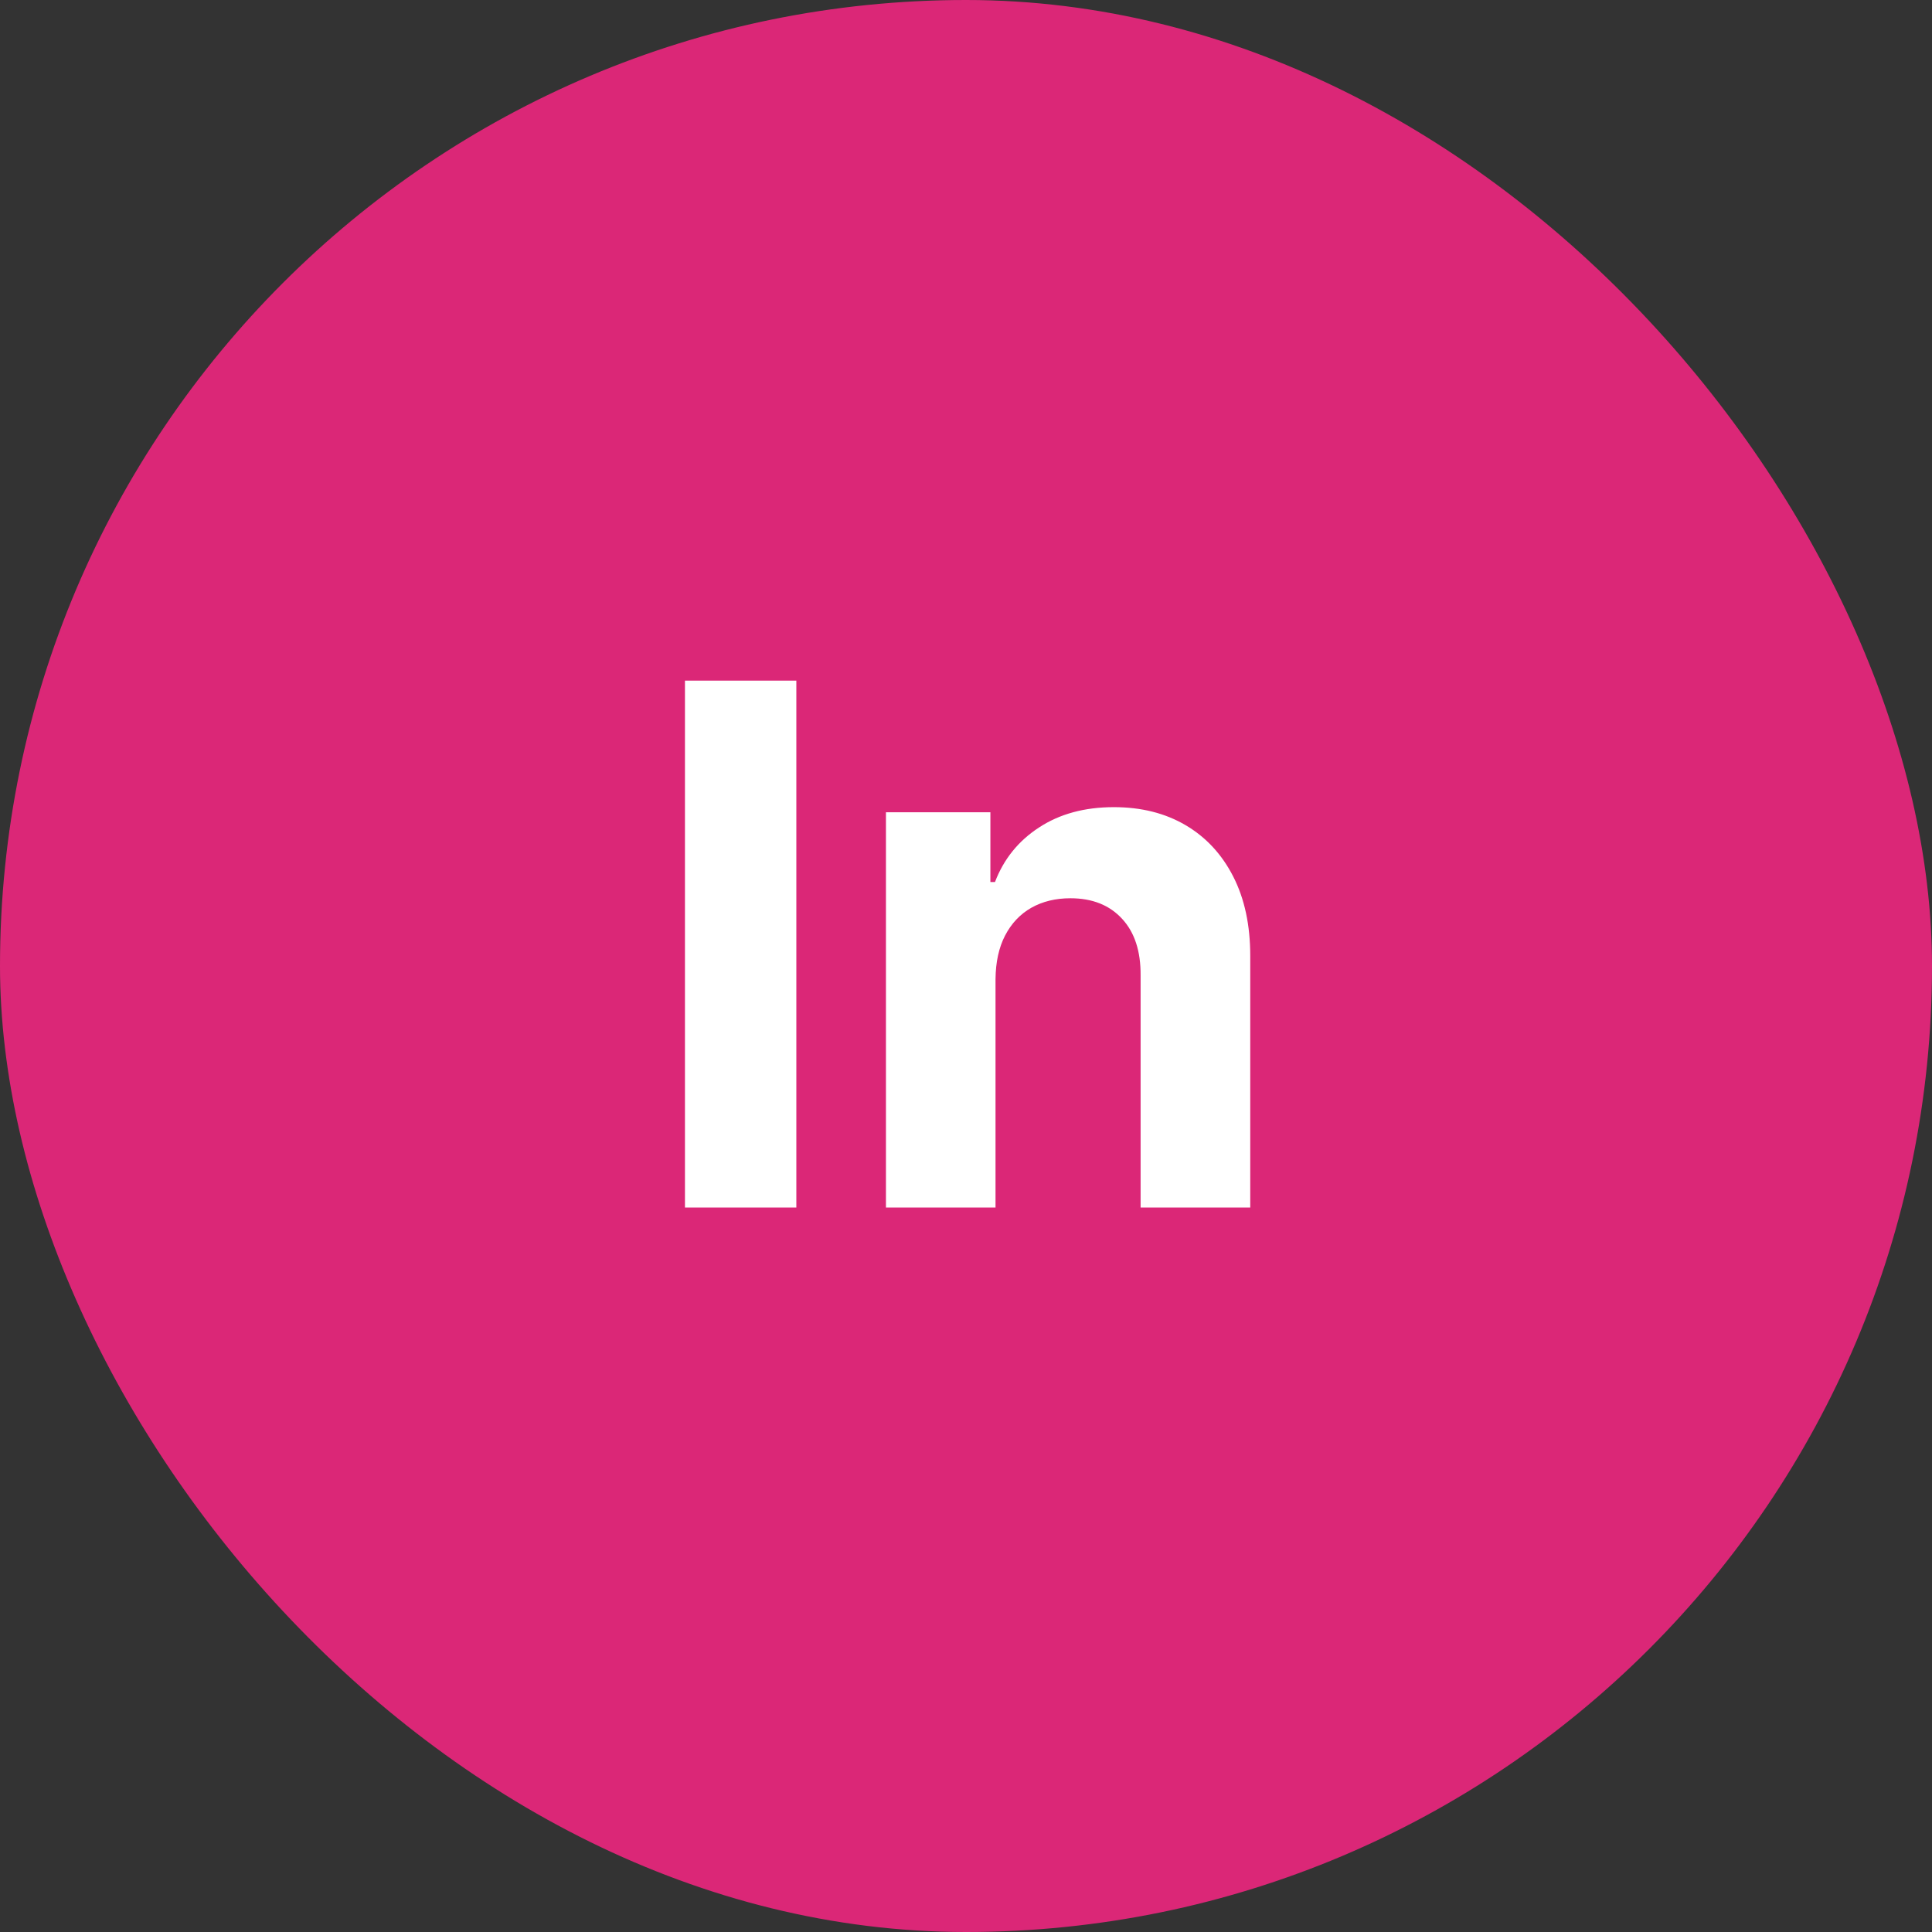
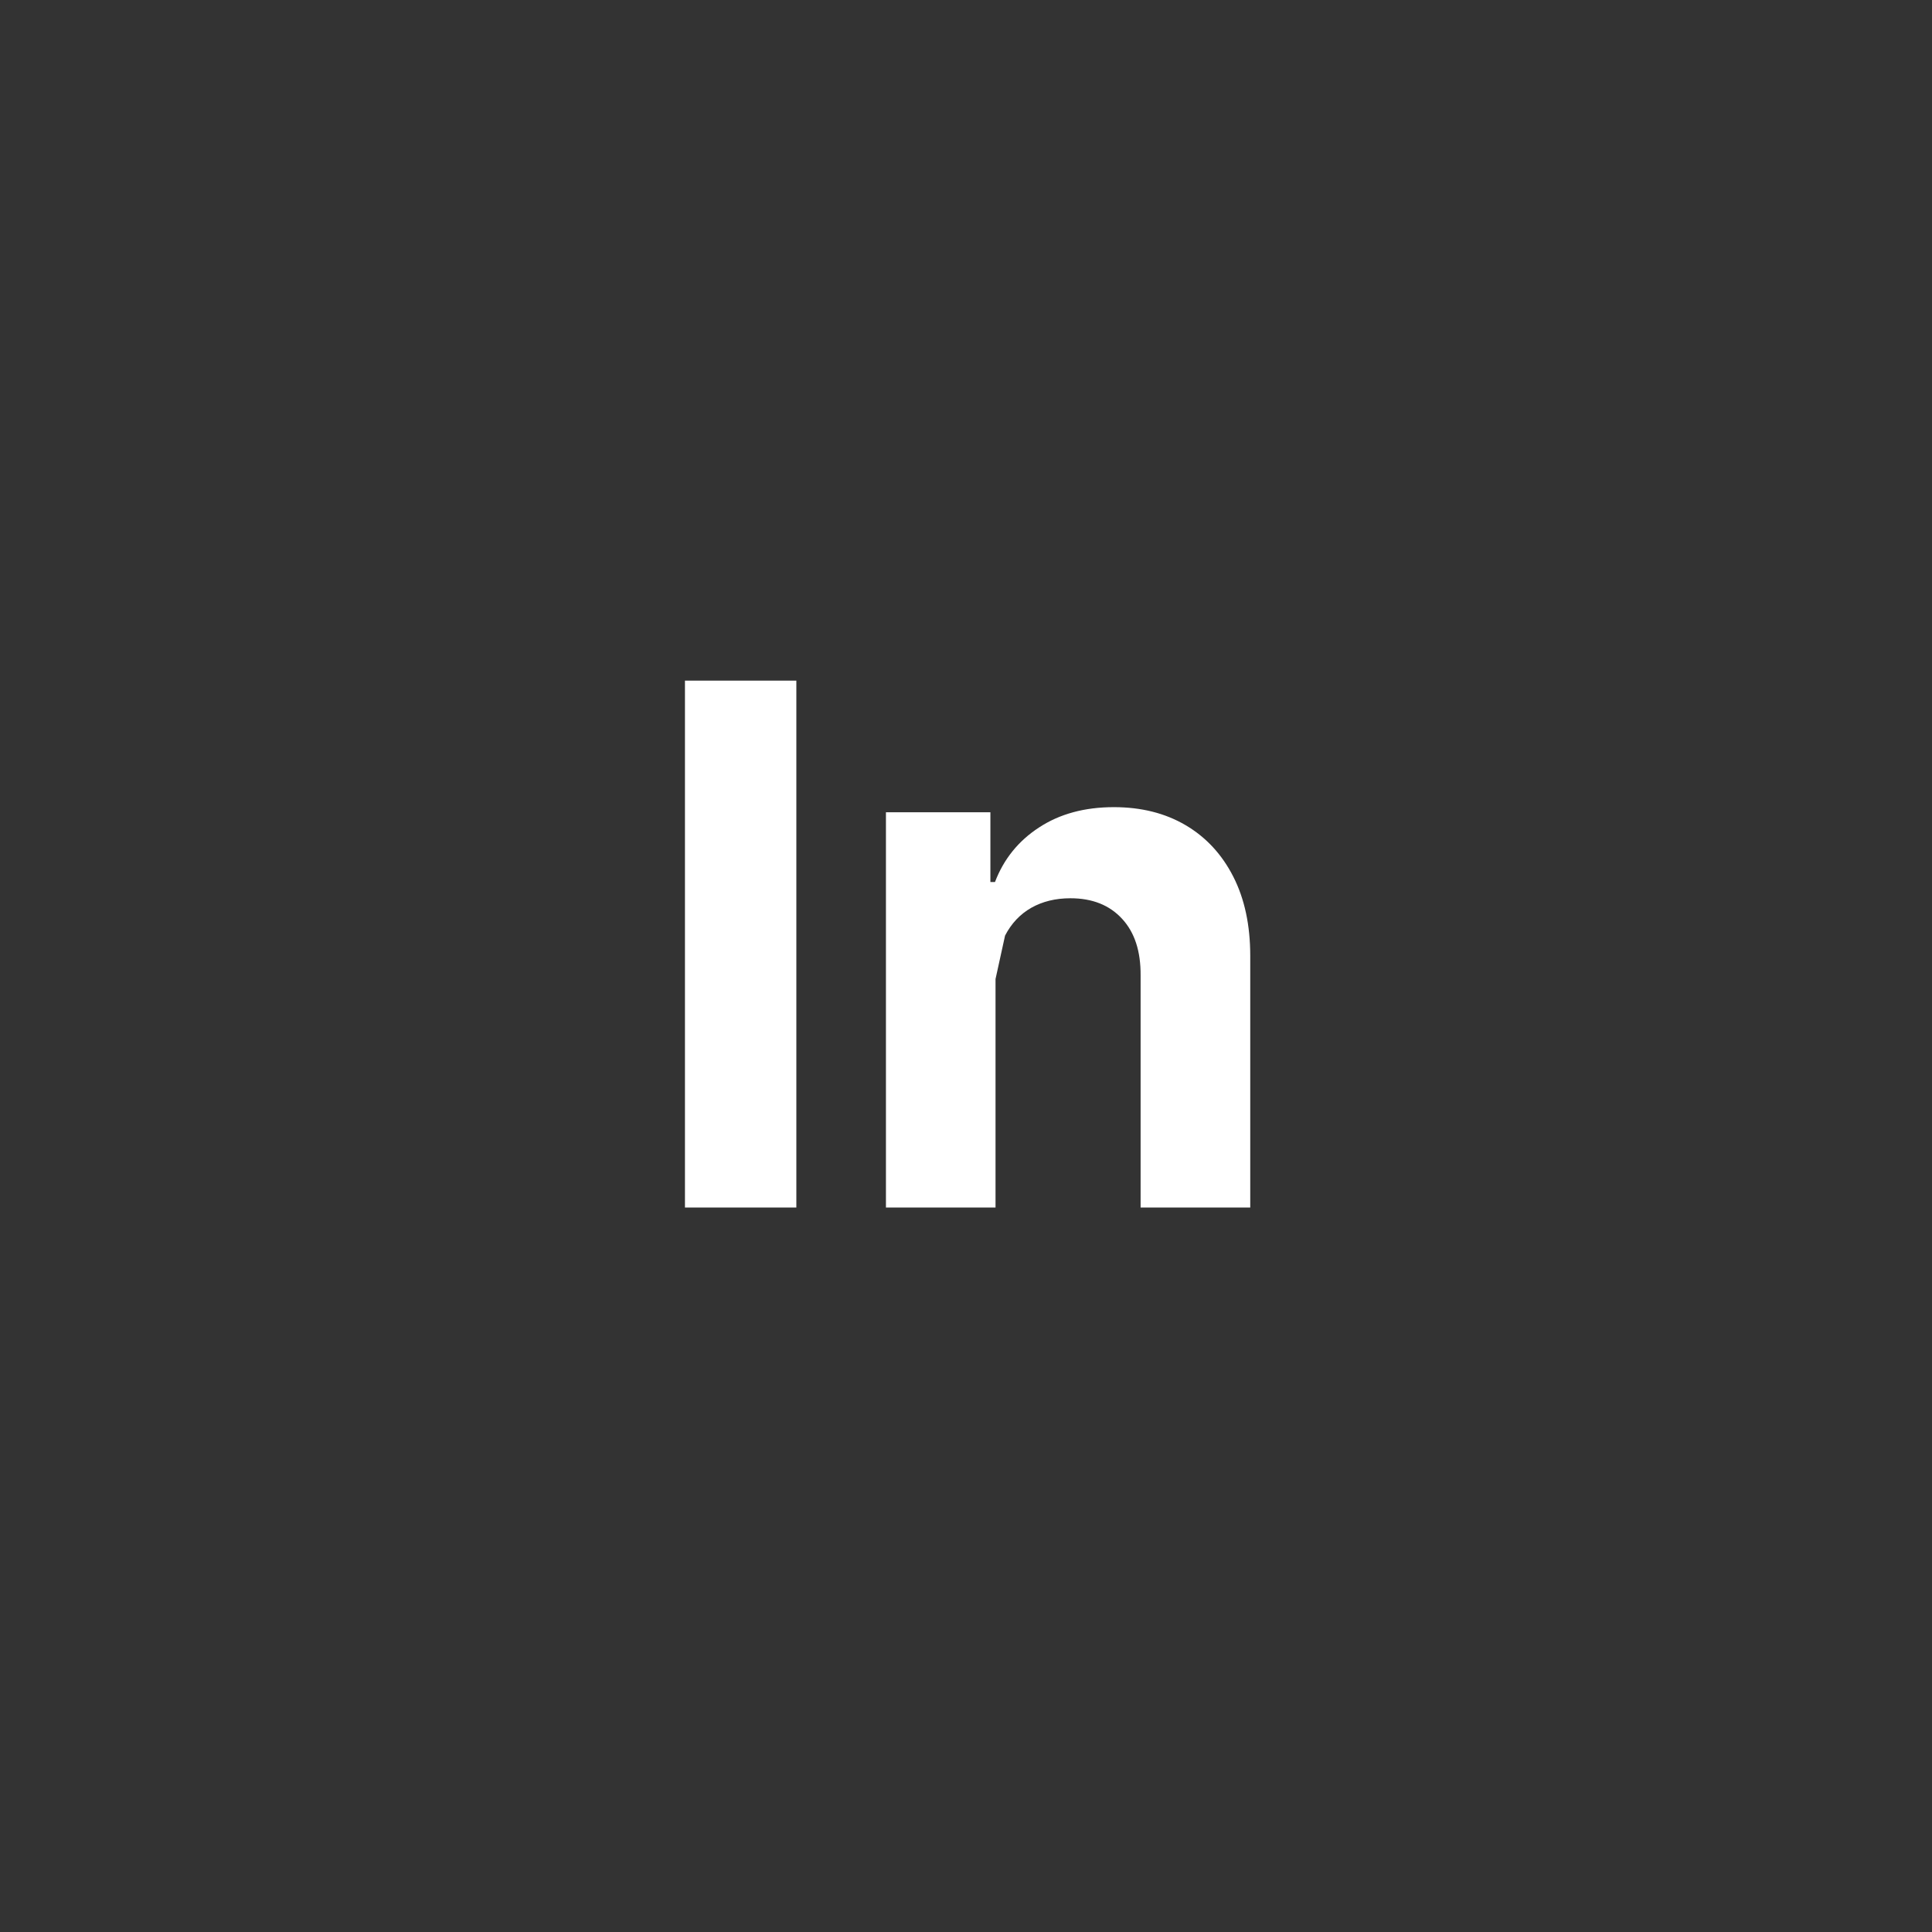
<svg xmlns="http://www.w3.org/2000/svg" width="32" height="32" viewBox="0 0 32 32" fill="none">
  <rect x="0" y="0" width="32" height="32" fill="#333333" stroke="none" />
-   <rect width="32" height="32" rx="16" fill="#DB2777" />
-   <path d="M13.19 11.273V20H11.345V11.273H13.19ZM16.489 16.216V20H14.674V13.454H16.404V14.609H16.48C16.625 14.229 16.868 13.928 17.209 13.706C17.55 13.482 17.963 13.369 18.449 13.369C18.904 13.369 19.3 13.469 19.638 13.668C19.976 13.867 20.239 14.151 20.427 14.52C20.614 14.886 20.708 15.324 20.708 15.832V20H18.892V16.156C18.895 15.756 18.793 15.443 18.586 15.219C18.378 14.992 18.093 14.878 17.729 14.878C17.485 14.878 17.269 14.93 17.081 15.036C16.897 15.141 16.752 15.294 16.647 15.496C16.544 15.695 16.492 15.935 16.489 16.216Z" fill="white" />
+   <path d="M13.19 11.273V20H11.345V11.273H13.19ZM16.489 16.216V20H14.674V13.454H16.404V14.609H16.48C16.625 14.229 16.868 13.928 17.209 13.706C17.55 13.482 17.963 13.369 18.449 13.369C18.904 13.369 19.3 13.469 19.638 13.668C19.976 13.867 20.239 14.151 20.427 14.52C20.614 14.886 20.708 15.324 20.708 15.832V20H18.892V16.156C18.895 15.756 18.793 15.443 18.586 15.219C18.378 14.992 18.093 14.878 17.729 14.878C17.485 14.878 17.269 14.93 17.081 15.036C16.897 15.141 16.752 15.294 16.647 15.496Z" fill="white" />
</svg>